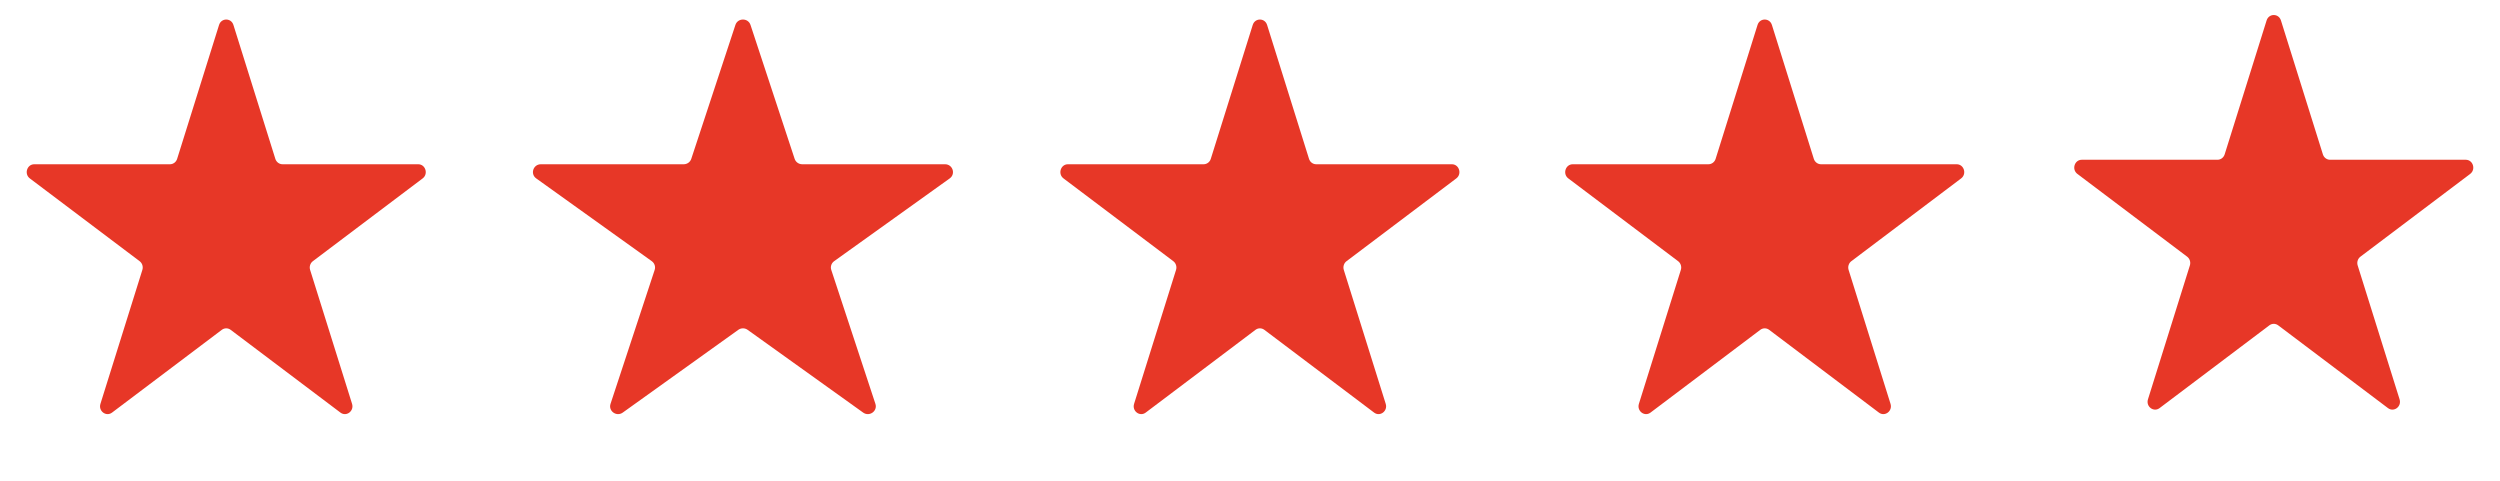
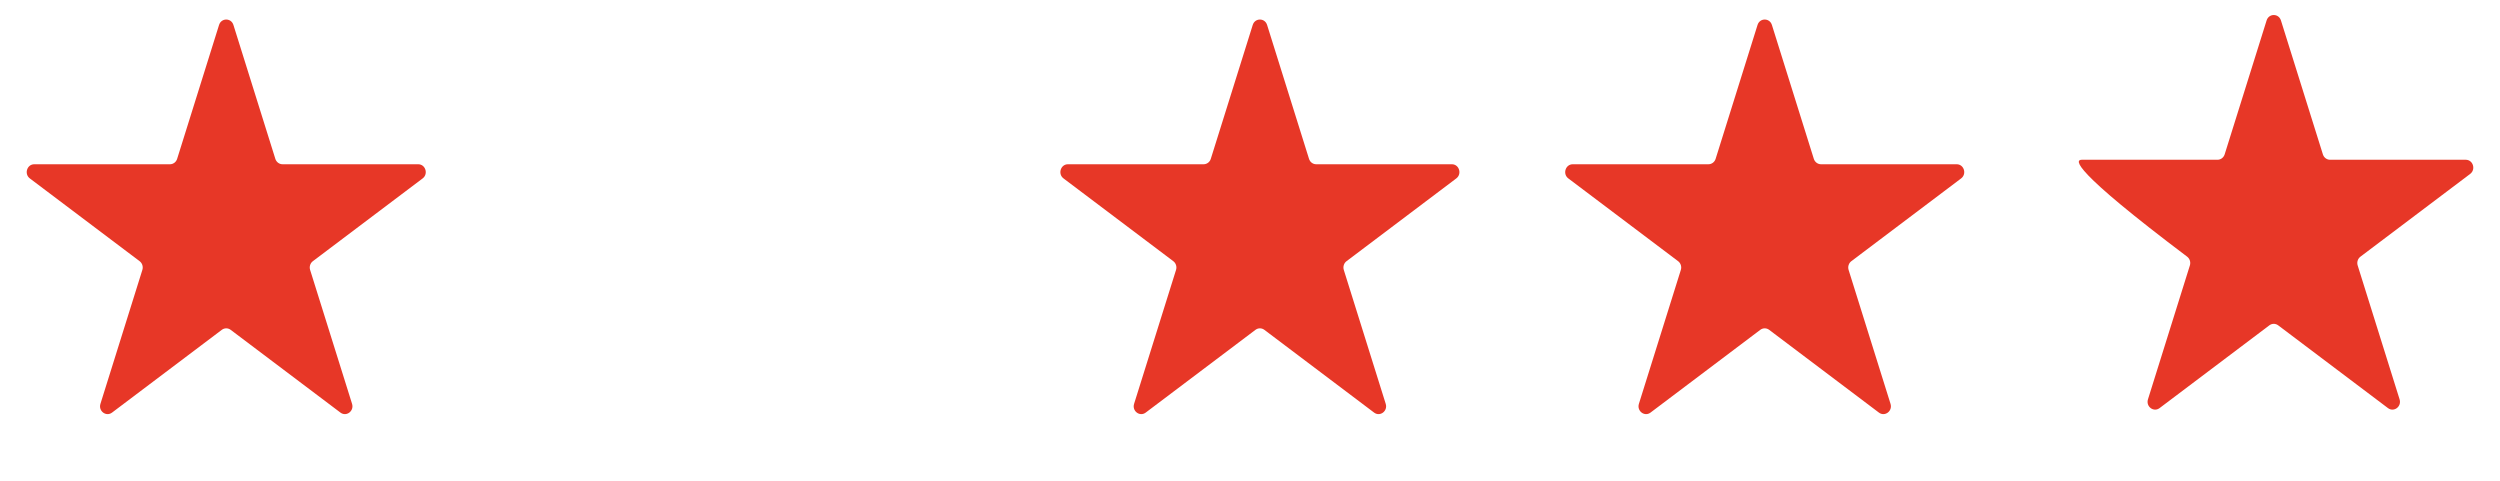
<svg xmlns="http://www.w3.org/2000/svg" fill="none" viewBox="0 0 104 20" height="20" width="104">
  <path fill="#E73727" d="M9.113 1.037C9.207 0.738 9.616 0.738 9.71 1.037L11.454 6.608C11.496 6.742 11.617 6.833 11.753 6.833H17.398C17.701 6.833 17.828 7.237 17.582 7.422L13.015 10.865C12.905 10.948 12.859 11.095 12.901 11.229L14.646 16.8C14.739 17.1 14.409 17.349 14.163 17.164L9.596 13.721C9.486 13.638 9.337 13.638 9.227 13.721L4.661 17.164C4.415 17.349 4.084 17.1 4.178 16.8L5.922 11.229C5.964 11.095 5.918 10.948 5.808 10.865L1.241 7.422C0.996 7.237 1.122 6.833 1.426 6.833H7.071C7.207 6.833 7.327 6.742 7.369 6.608L9.113 1.037Z" />
-   <path fill="#E73727" d="M30.593 1.037C30.692 0.738 31.122 0.738 31.221 1.037L33.057 6.608C33.102 6.742 33.228 6.833 33.372 6.833H39.313C39.633 6.833 39.766 7.237 39.508 7.422L34.7 10.865C34.585 10.948 34.536 11.095 34.581 11.229L36.417 16.8C36.516 17.1 36.167 17.349 35.908 17.164L31.101 13.721C30.986 13.638 30.829 13.638 30.713 13.721L25.906 17.164C25.647 17.349 25.299 17.1 25.398 16.8L27.234 11.229C27.278 11.095 27.23 10.948 27.114 10.865L22.307 7.422C22.048 7.237 22.181 6.833 22.501 6.833H28.443C28.586 6.833 28.713 6.742 28.757 6.608L30.593 1.037Z" />
  <path fill="#E73727" d="M52.114 1.037C52.208 0.738 52.617 0.738 52.711 1.037L54.455 6.608C54.497 6.742 54.617 6.833 54.753 6.833H60.398C60.702 6.833 60.828 7.237 60.582 7.422L56.016 10.865C55.906 10.948 55.86 11.095 55.902 11.229L57.646 16.8C57.74 17.1 57.409 17.349 57.163 17.164L52.597 13.721C52.487 13.638 52.338 13.638 52.228 13.721L47.661 17.164C47.415 17.349 47.084 17.1 47.178 16.8L48.923 11.229C48.965 11.095 48.919 10.948 48.809 10.865L44.242 7.422C43.996 7.237 44.122 6.833 44.426 6.833H50.071C50.207 6.833 50.327 6.742 50.369 6.608L52.114 1.037Z" />
  <path fill="#E73727" d="M73.114 1.037C73.208 0.738 73.617 0.738 73.711 1.037L75.455 6.608C75.497 6.742 75.618 6.833 75.754 6.833H81.398C81.702 6.833 81.829 7.237 81.583 7.422L77.016 10.865C76.906 10.948 76.86 11.095 76.902 11.229L78.646 16.8C78.74 17.1 78.409 17.349 78.163 17.164L73.597 13.721C73.487 13.638 73.338 13.638 73.228 13.721L68.661 17.164C68.415 17.349 68.085 17.1 68.178 16.8L69.923 11.229C69.965 11.095 69.919 10.948 69.809 10.865L65.242 7.422C64.996 7.237 65.123 6.833 65.427 6.833H71.071C71.207 6.833 71.328 6.742 71.37 6.608L73.114 1.037Z" />
-   <path fill="#E73727" d="M94.291 0.85C94.385 0.55 94.793 0.55 94.887 0.85L96.632 6.421C96.674 6.555 96.794 6.646 96.93 6.646H102.575C102.879 6.646 103.005 7.049 102.759 7.235L98.193 10.678C98.083 10.761 98.037 10.908 98.079 11.042L99.823 16.613C99.917 16.913 99.586 17.162 99.34 16.977L94.773 13.534C94.663 13.451 94.515 13.451 94.405 13.534L89.838 16.977C89.592 17.162 89.261 16.913 89.355 16.613L91.099 11.042C91.141 10.908 91.095 10.761 90.986 10.678L86.419 7.235C86.173 7.049 86.299 6.646 86.603 6.646H92.248C92.384 6.646 92.504 6.555 92.546 6.421L94.291 0.85Z" />
+   <path fill="#E73727" d="M94.291 0.85C94.385 0.55 94.793 0.55 94.887 0.85L96.632 6.421C96.674 6.555 96.794 6.646 96.93 6.646H102.575C102.879 6.646 103.005 7.049 102.759 7.235L98.193 10.678C98.083 10.761 98.037 10.908 98.079 11.042L99.823 16.613C99.917 16.913 99.586 17.162 99.34 16.977L94.773 13.534C94.663 13.451 94.515 13.451 94.405 13.534L89.838 16.977C89.592 17.162 89.261 16.913 89.355 16.613L91.099 11.042C91.141 10.908 91.095 10.761 90.986 10.678C86.173 7.049 86.299 6.646 86.603 6.646H92.248C92.384 6.646 92.504 6.555 92.546 6.421L94.291 0.85Z" />
</svg>